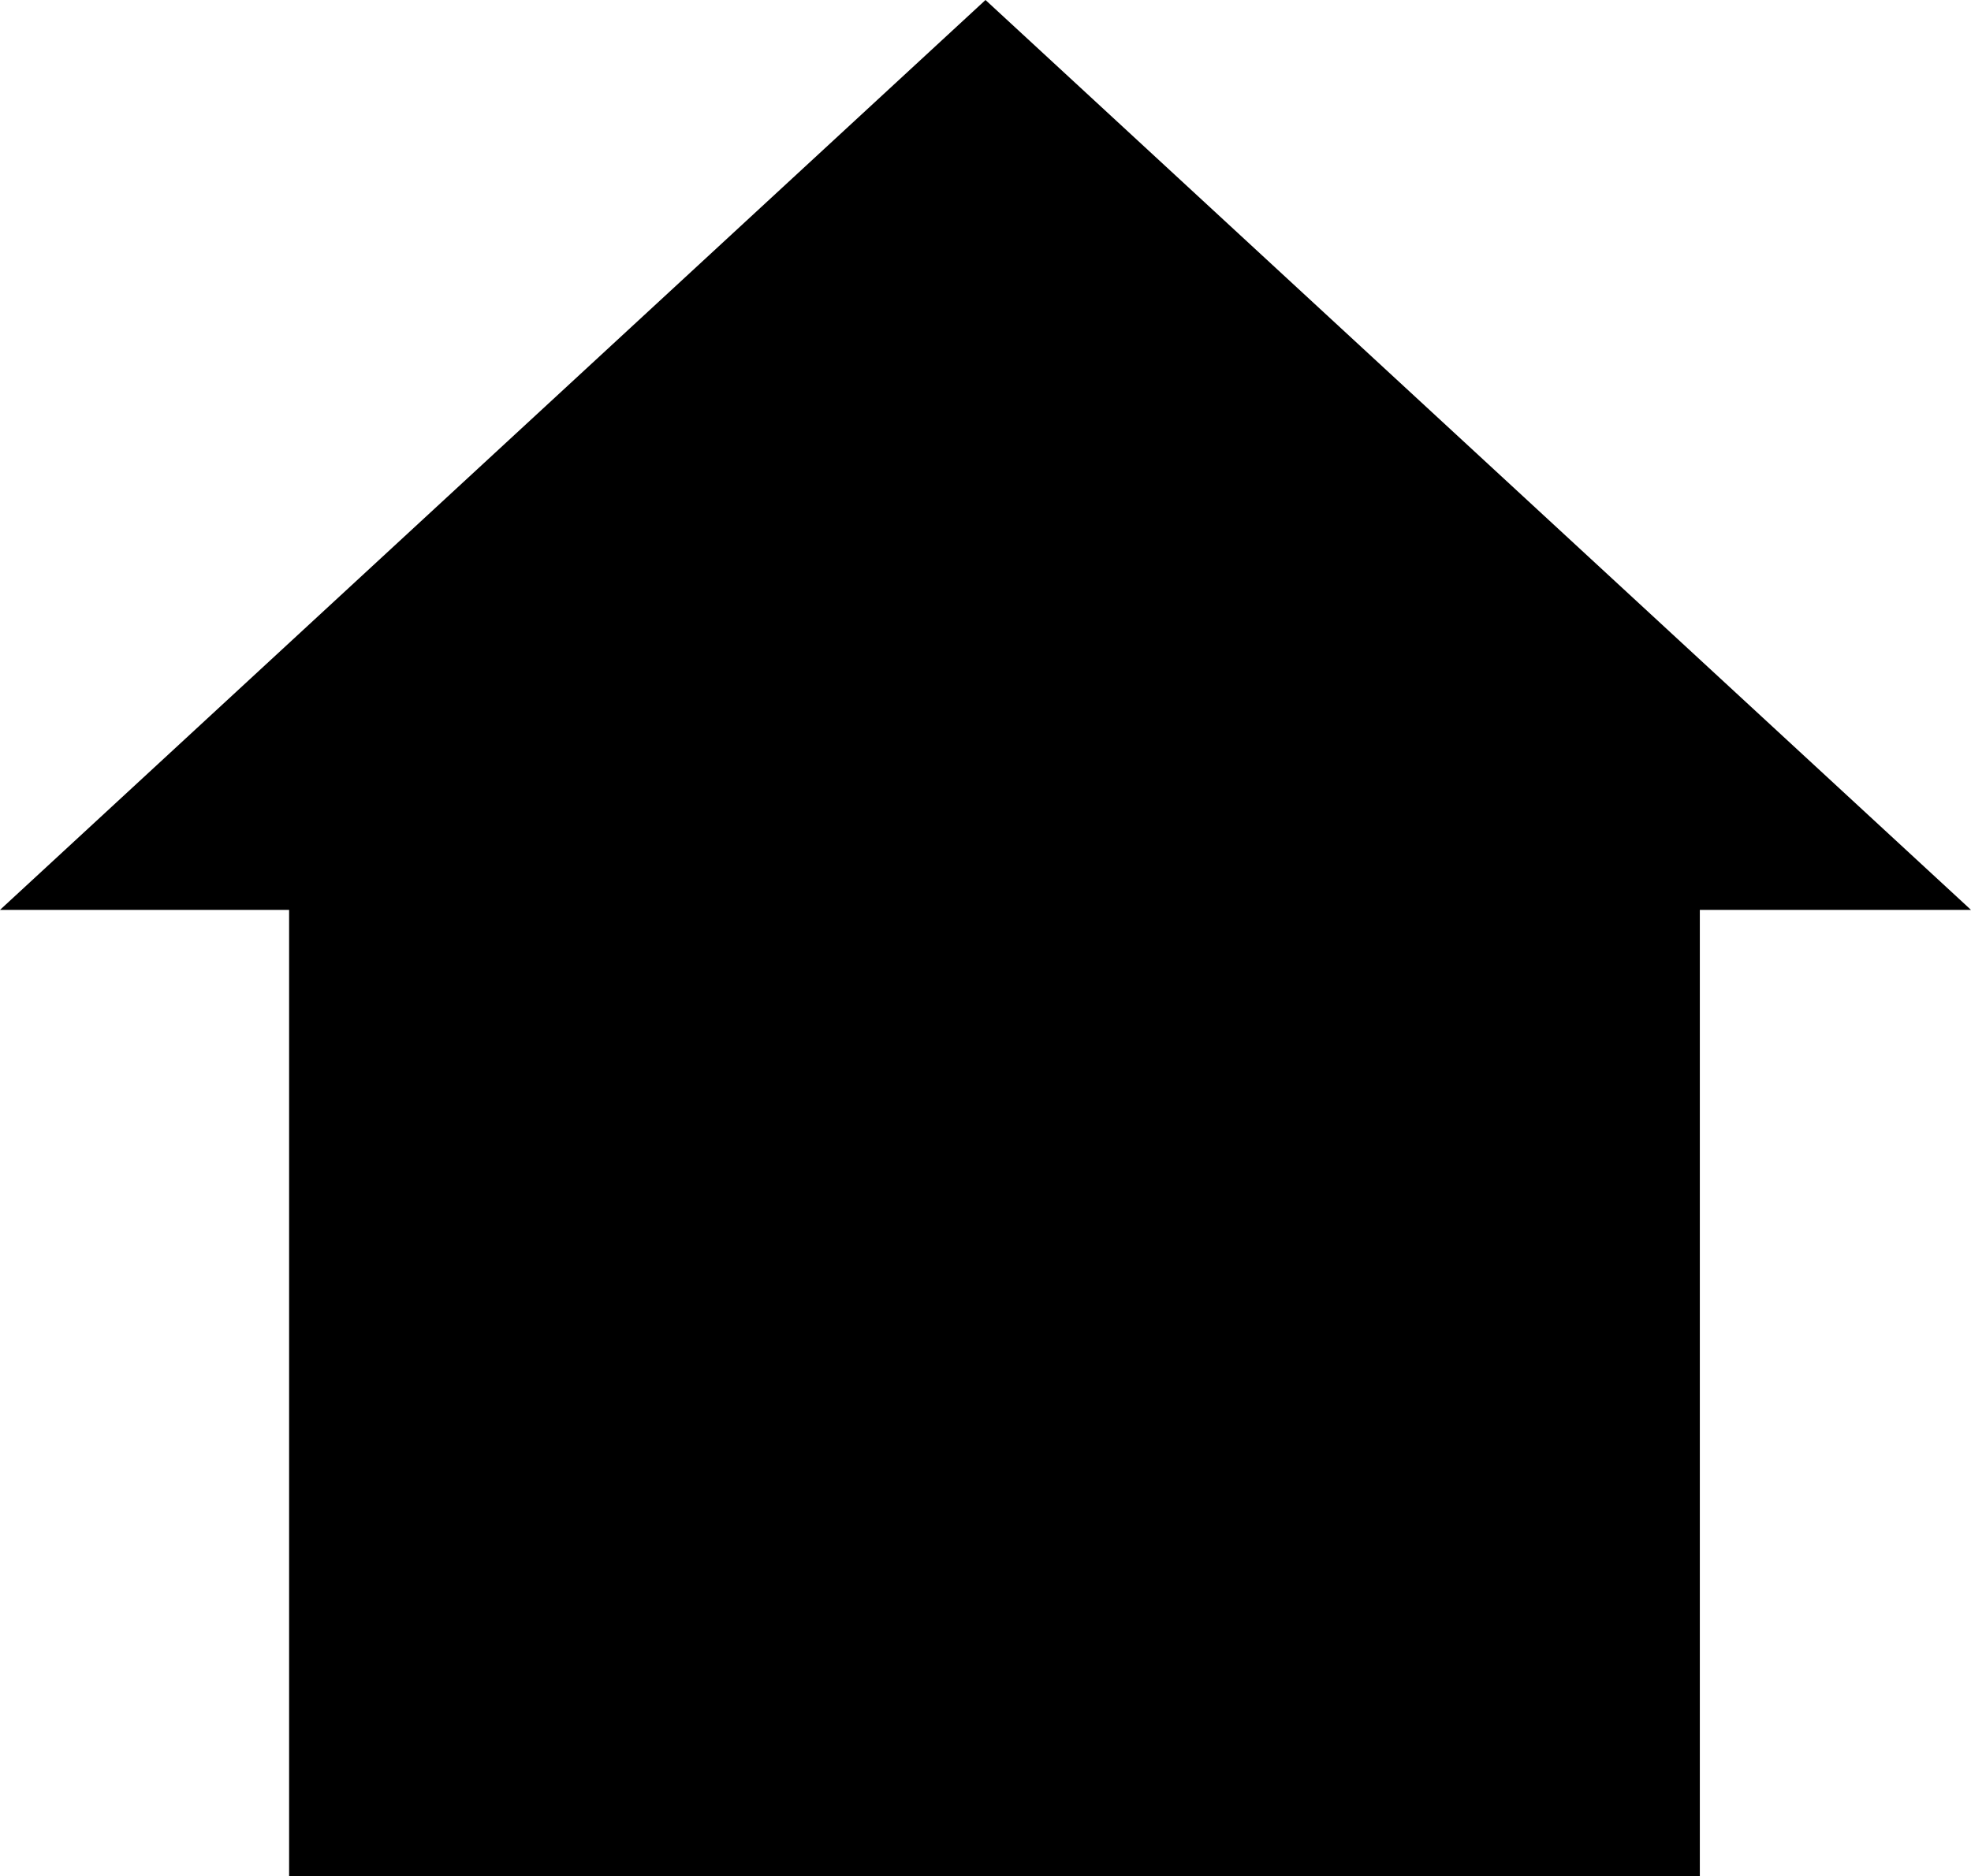
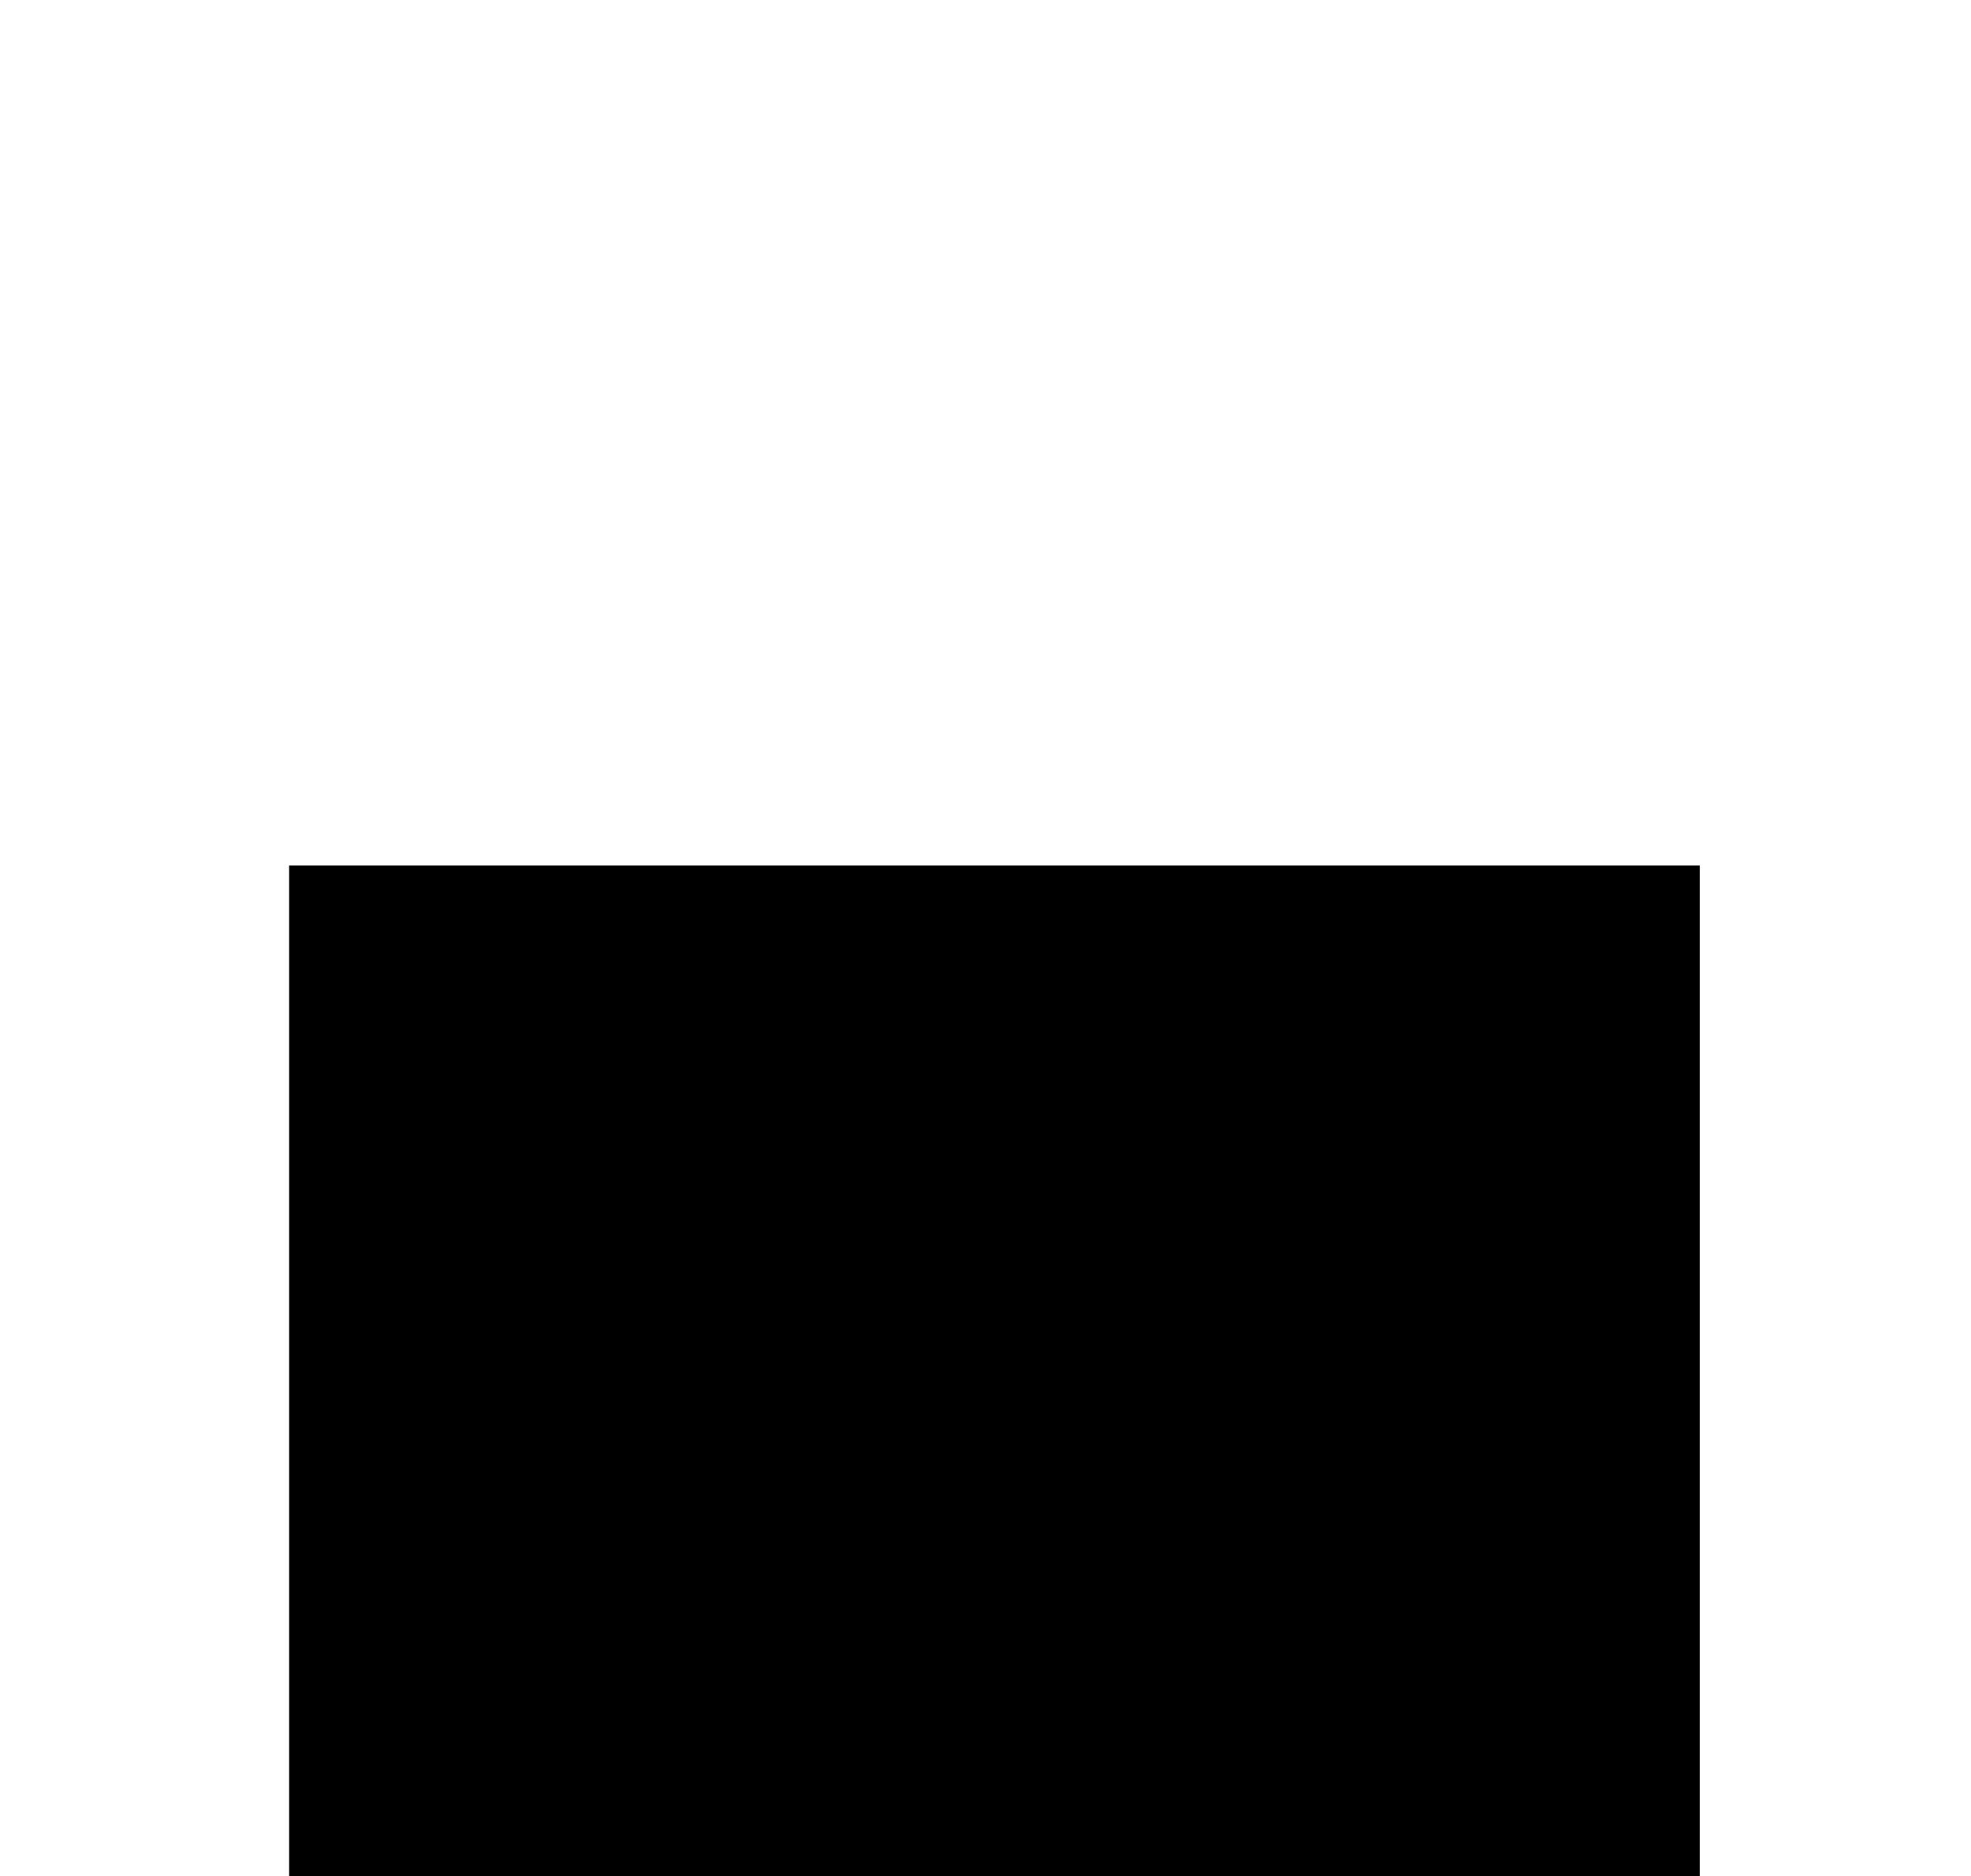
<svg xmlns="http://www.w3.org/2000/svg" version="1.1" id="Layer_1" x="0px" y="0px" width="31.436px" height="29.929px" viewBox="0 0 31.436 29.929" enable-background="new 0 0 31.436 29.929" xml:space="preserve">
  <rect x="4.611" y="13.807" width="22.5" height="16.123" />
-   <polygon points="15.718,0 0,14.515 31.436,14.515 " />
</svg>